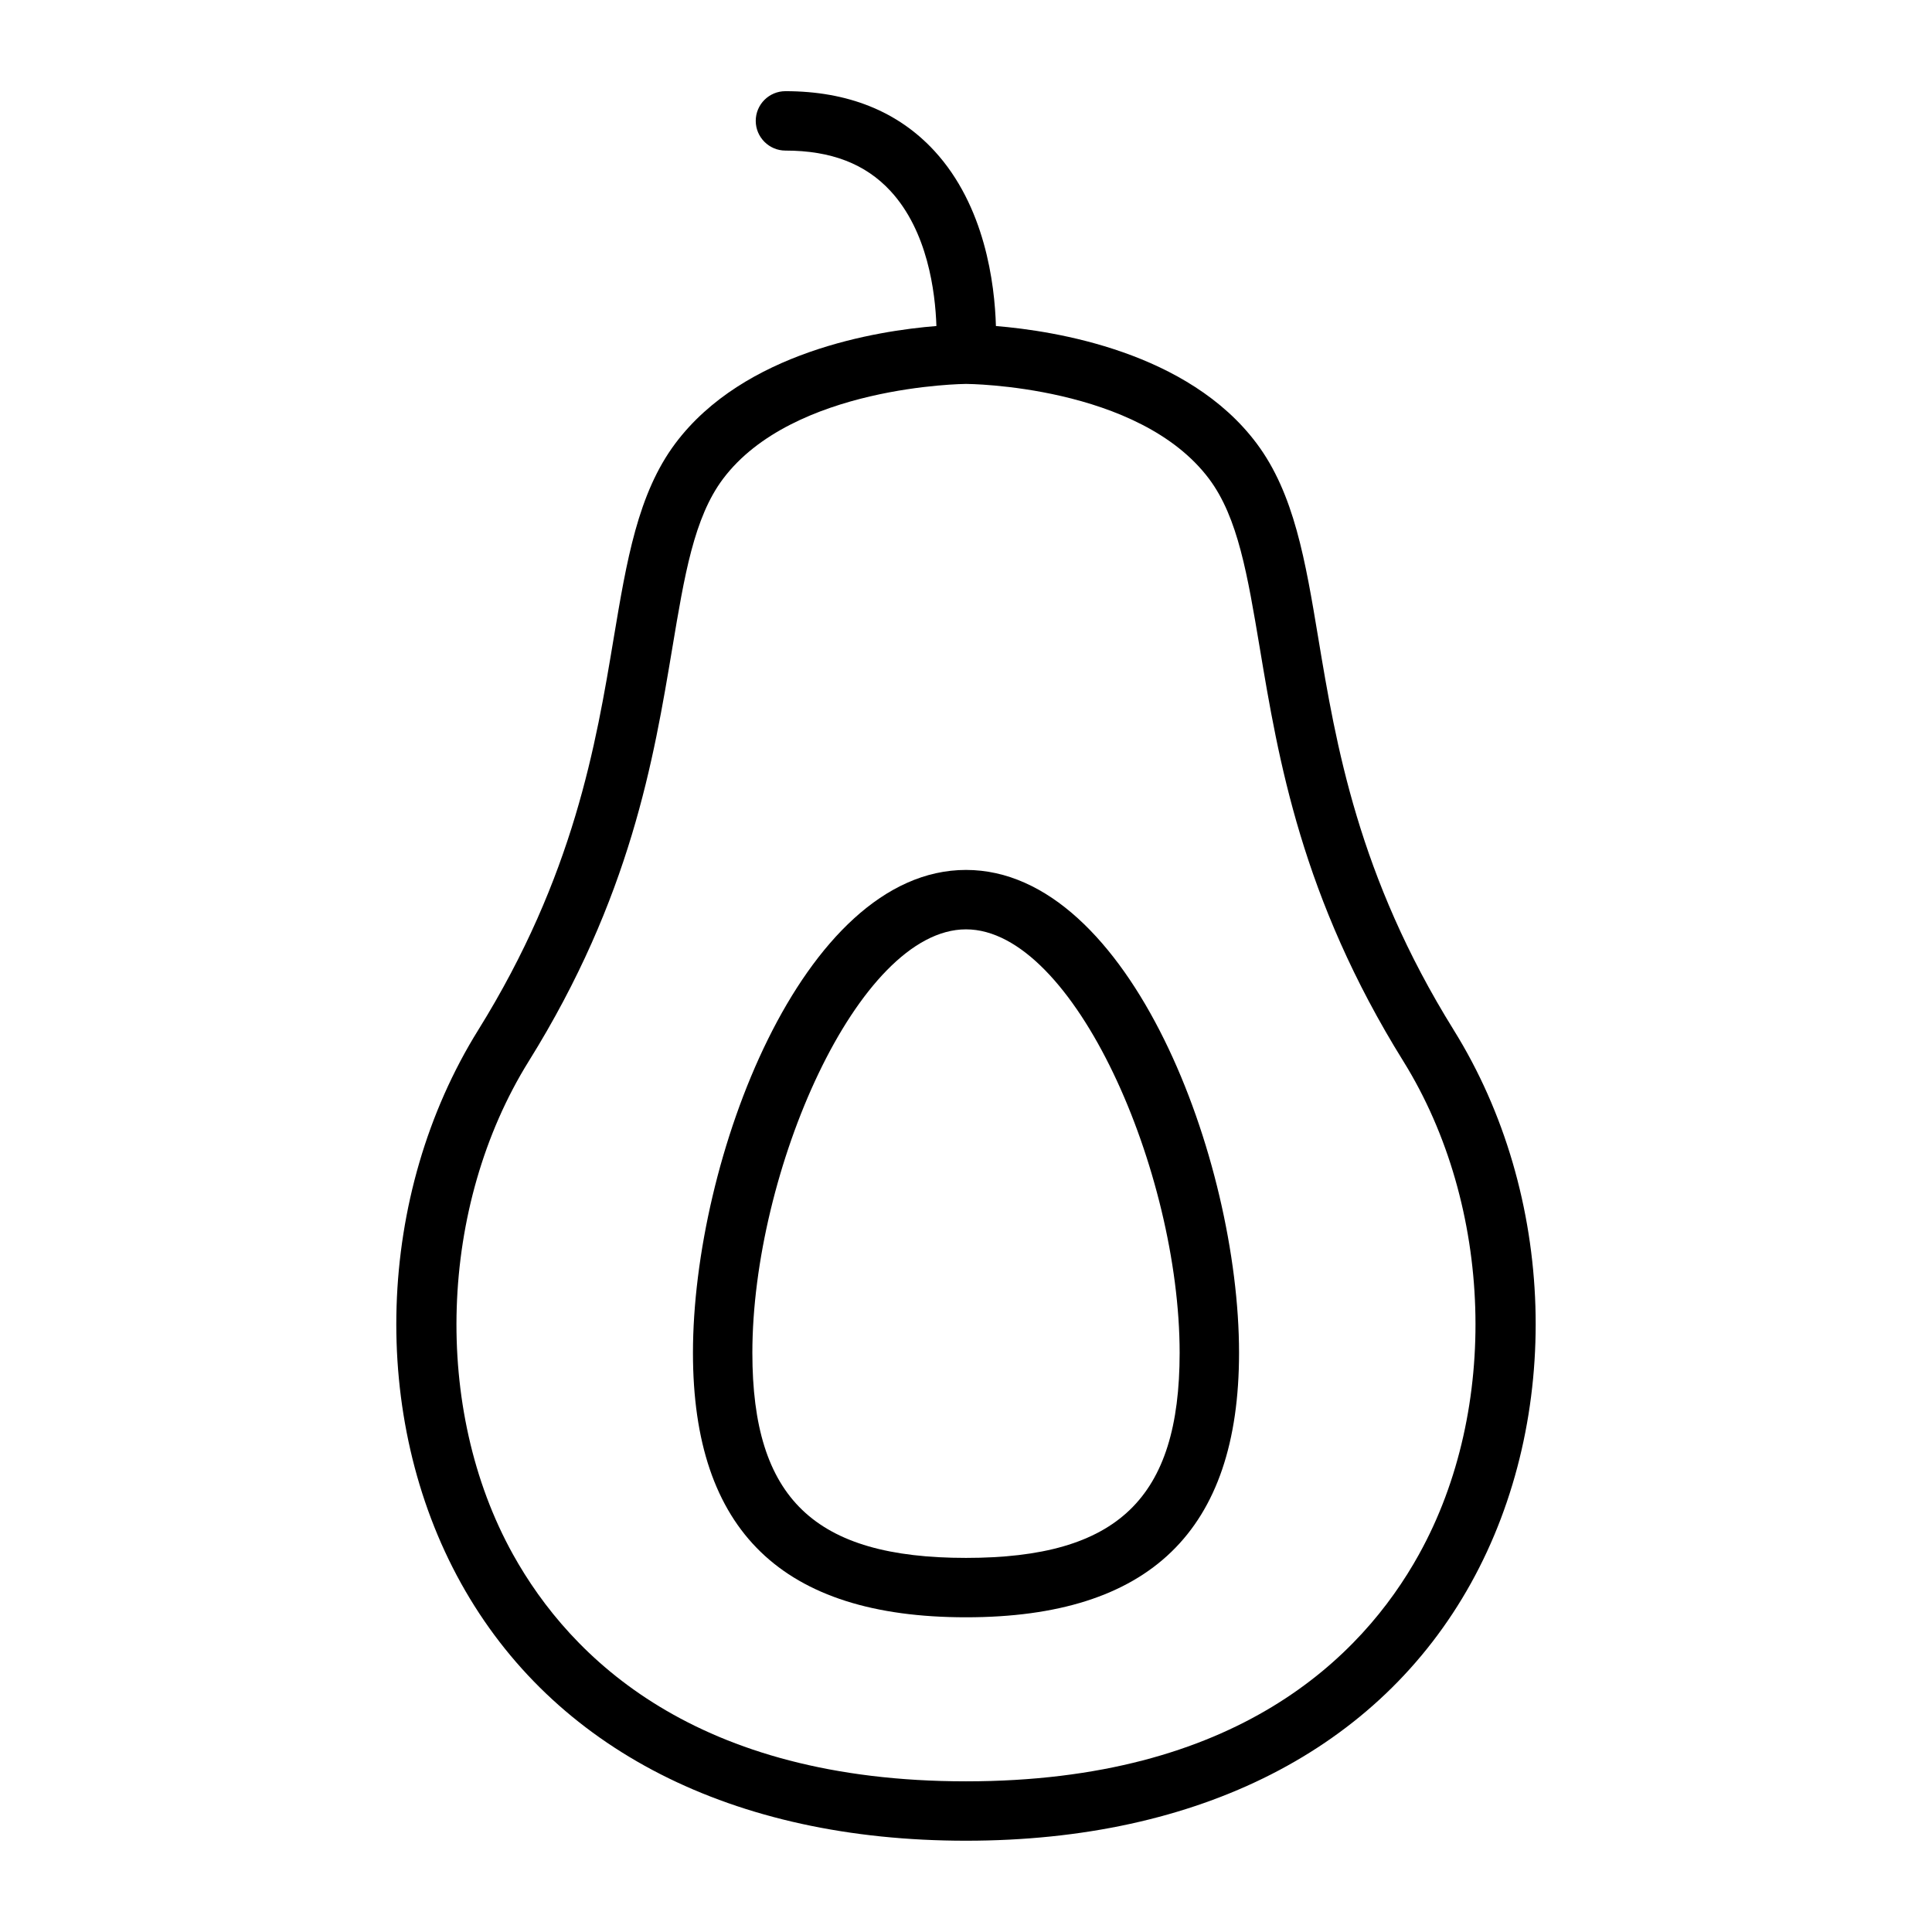
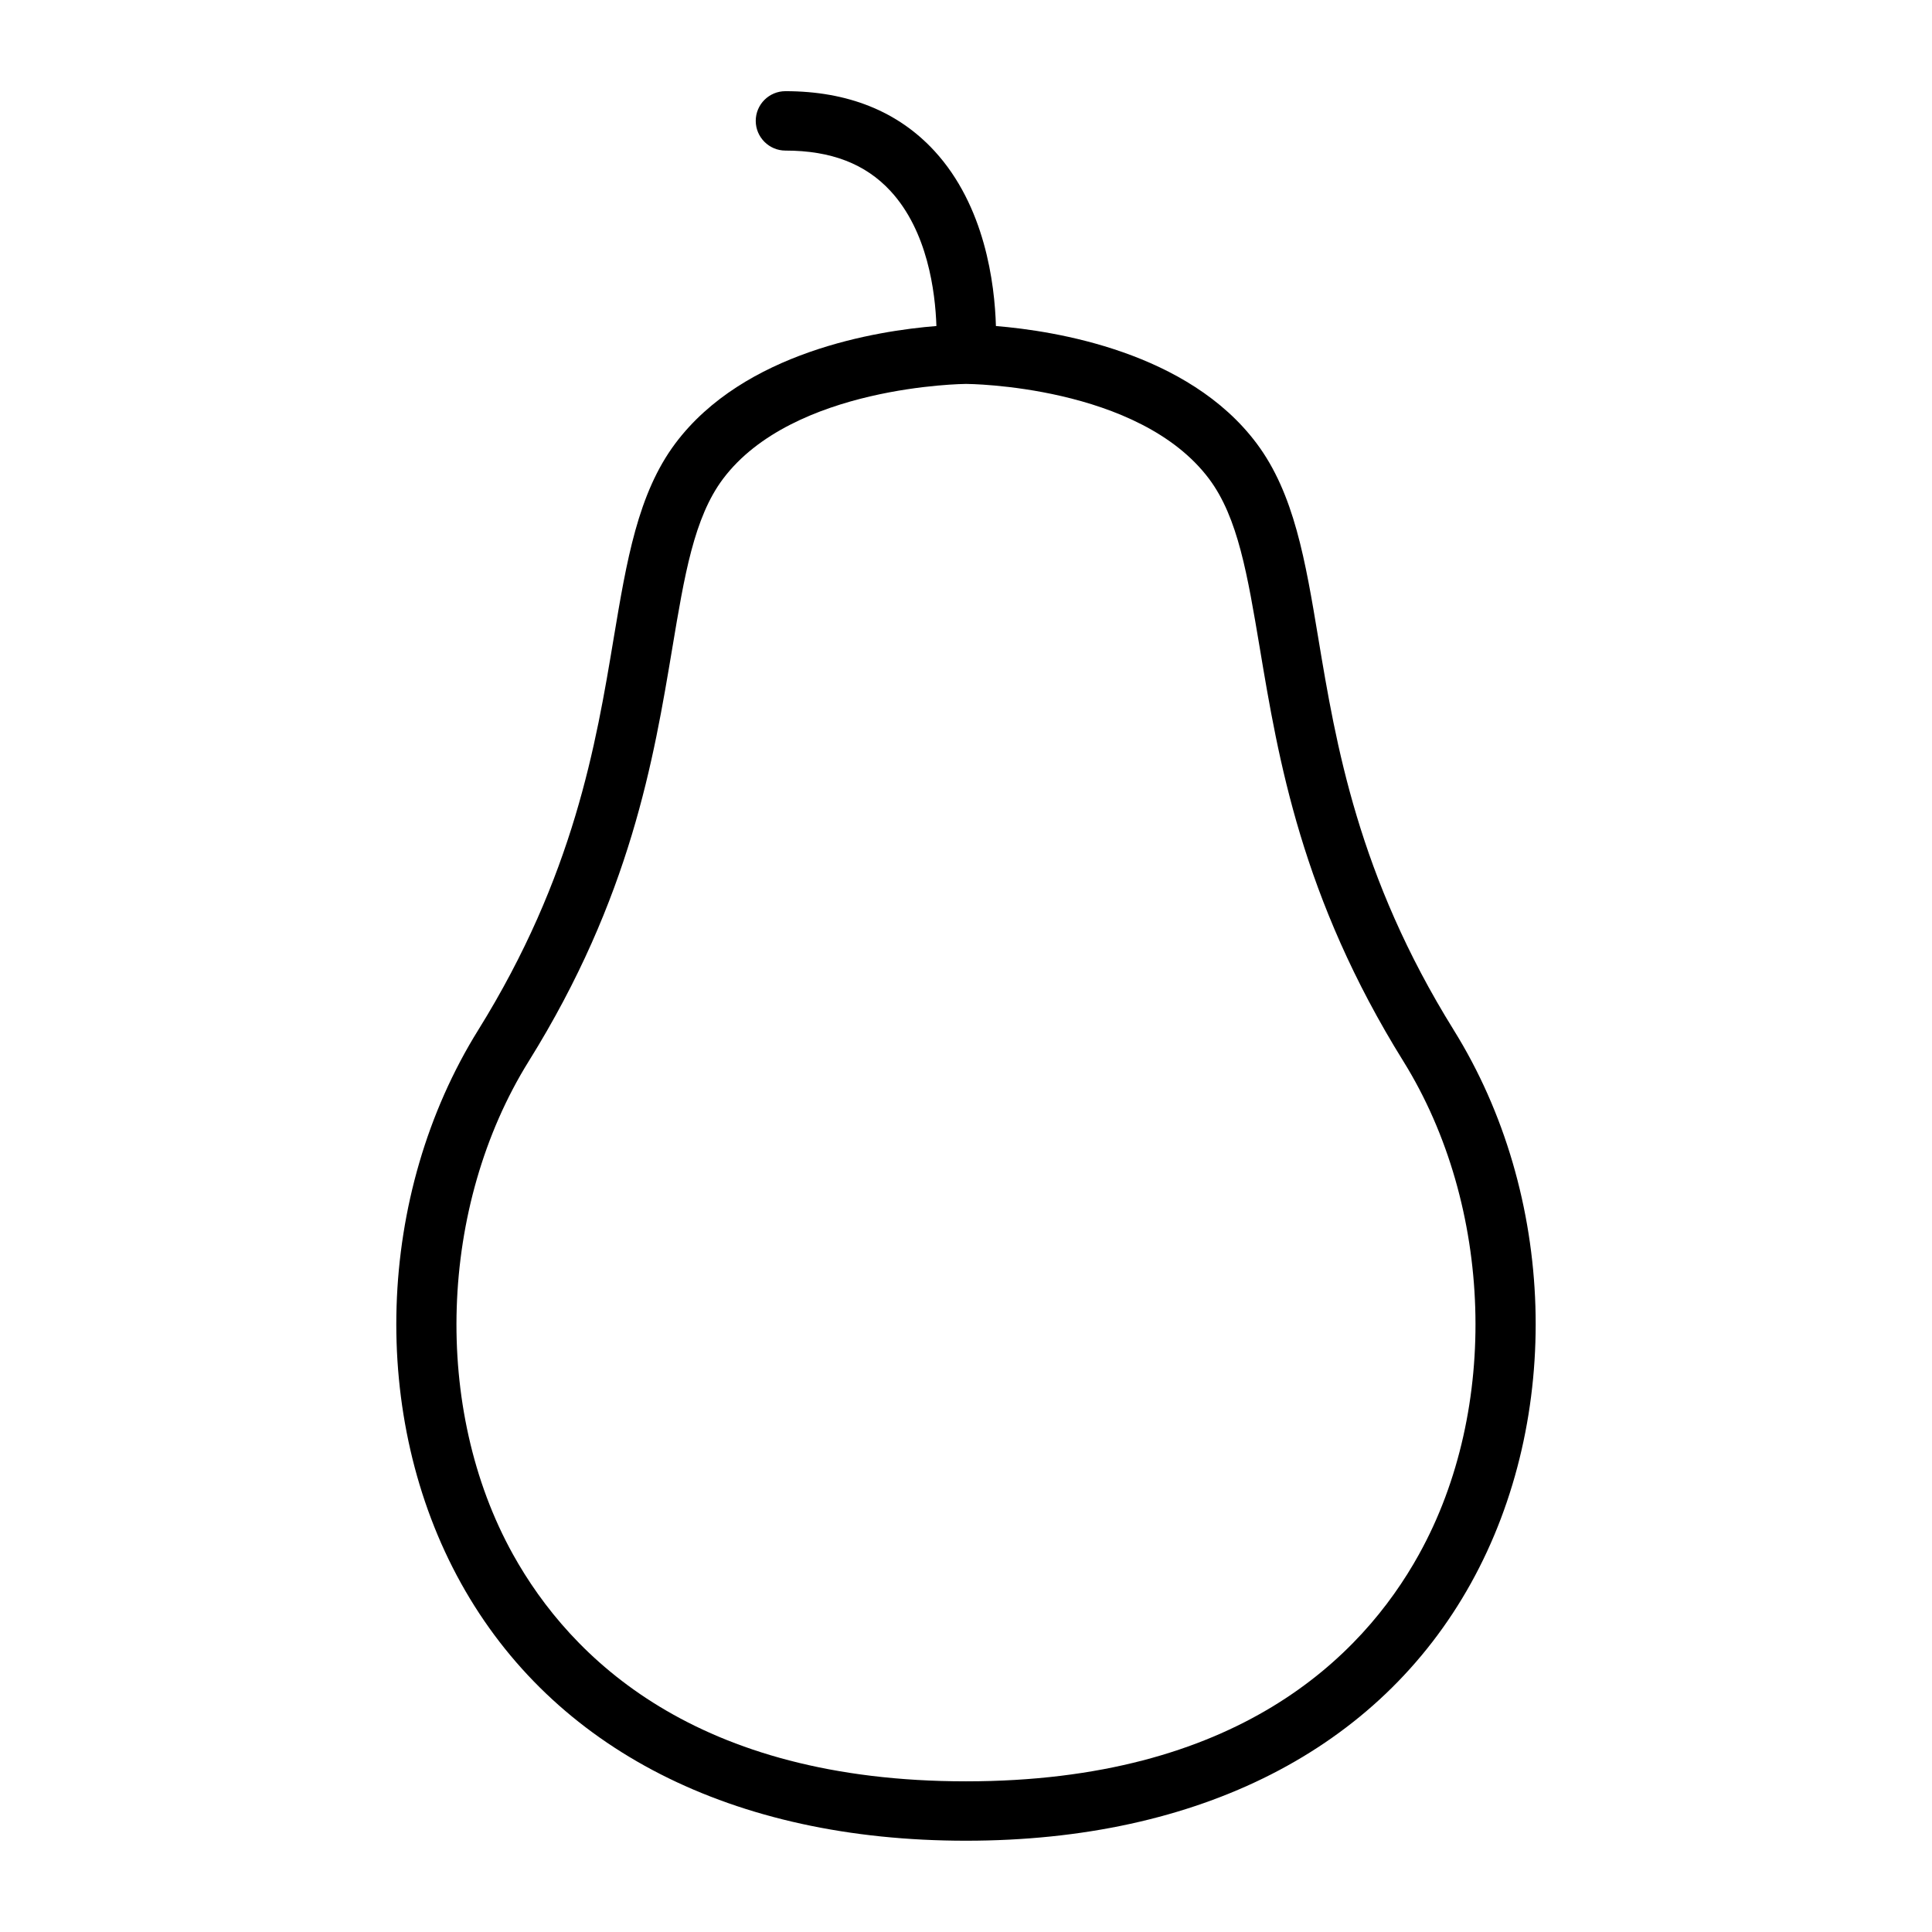
<svg xmlns="http://www.w3.org/2000/svg" fill="#000000" width="800px" height="800px" version="1.1" viewBox="144 144 512 512">
  <g>
    <path d="m529.24 416.94c-25.363-40.777-31.203-75.746-35.879-103.82-3.418-20.547-6.391-38.32-16.328-51.594-18.168-24.293-53.387-29.836-69.102-31.125-0.332-11.258-2.898-31.82-16.297-46.398-9.684-10.516-22.969-15.84-39.484-15.84-4.328 0-7.871 3.512-7.871 7.871 0 4.328 3.543 7.871 7.871 7.871 12.09 0 21.191 3.512 27.836 10.707 9.84 10.645 11.871 26.719 12.172 35.785-15.68 1.258-50.98 6.801-69.195 31.125-9.934 13.289-12.879 31.031-16.328 51.594-4.676 28.07-10.516 63.008-35.879 103.82-27.191 43.691-29.031 102.62-4.582 146.64 24.449 44.004 71.98 68.234 133.82 68.234s109.38-24.23 133.82-68.234c24.449-44.016 22.637-102.93-4.582-146.64zm-9.195 138.99c-15.223 27.457-48.43 60.141-120.05 60.141-71.621 0-104.79-32.684-120.05-60.141-21.426-38.559-19.711-92.277 4.156-130.66 27.062-43.453 33.141-80.105 38.07-109.56 3.227-19.285 5.746-34.527 13.414-44.777 18.578-24.781 63.984-25.191 64.426-25.191 0.457 0 45.785 0.285 64.426 25.191 7.652 10.234 10.172 25.488 13.414 44.777 4.93 29.457 11.035 66.109 38.07 109.56 23.828 38.387 25.543 92.105 4.117 130.66z" />
-     <path d="m400 374.54c-43.484 0-72.359 77.035-72.359 127.98 0 47.168 23.68 70.078 72.359 70.078s72.359-22.906 72.359-70.078c0-50.965-28.875-127.98-72.359-127.98zm0 182.32c-40.195 0-56.617-15.742-56.617-54.332 0-47.973 27.977-112.24 56.617-112.24 28.637 0 56.617 64.266 56.617 112.24-0.004 38.59-16.426 54.332-56.617 54.332z" />
  </g>
</svg>